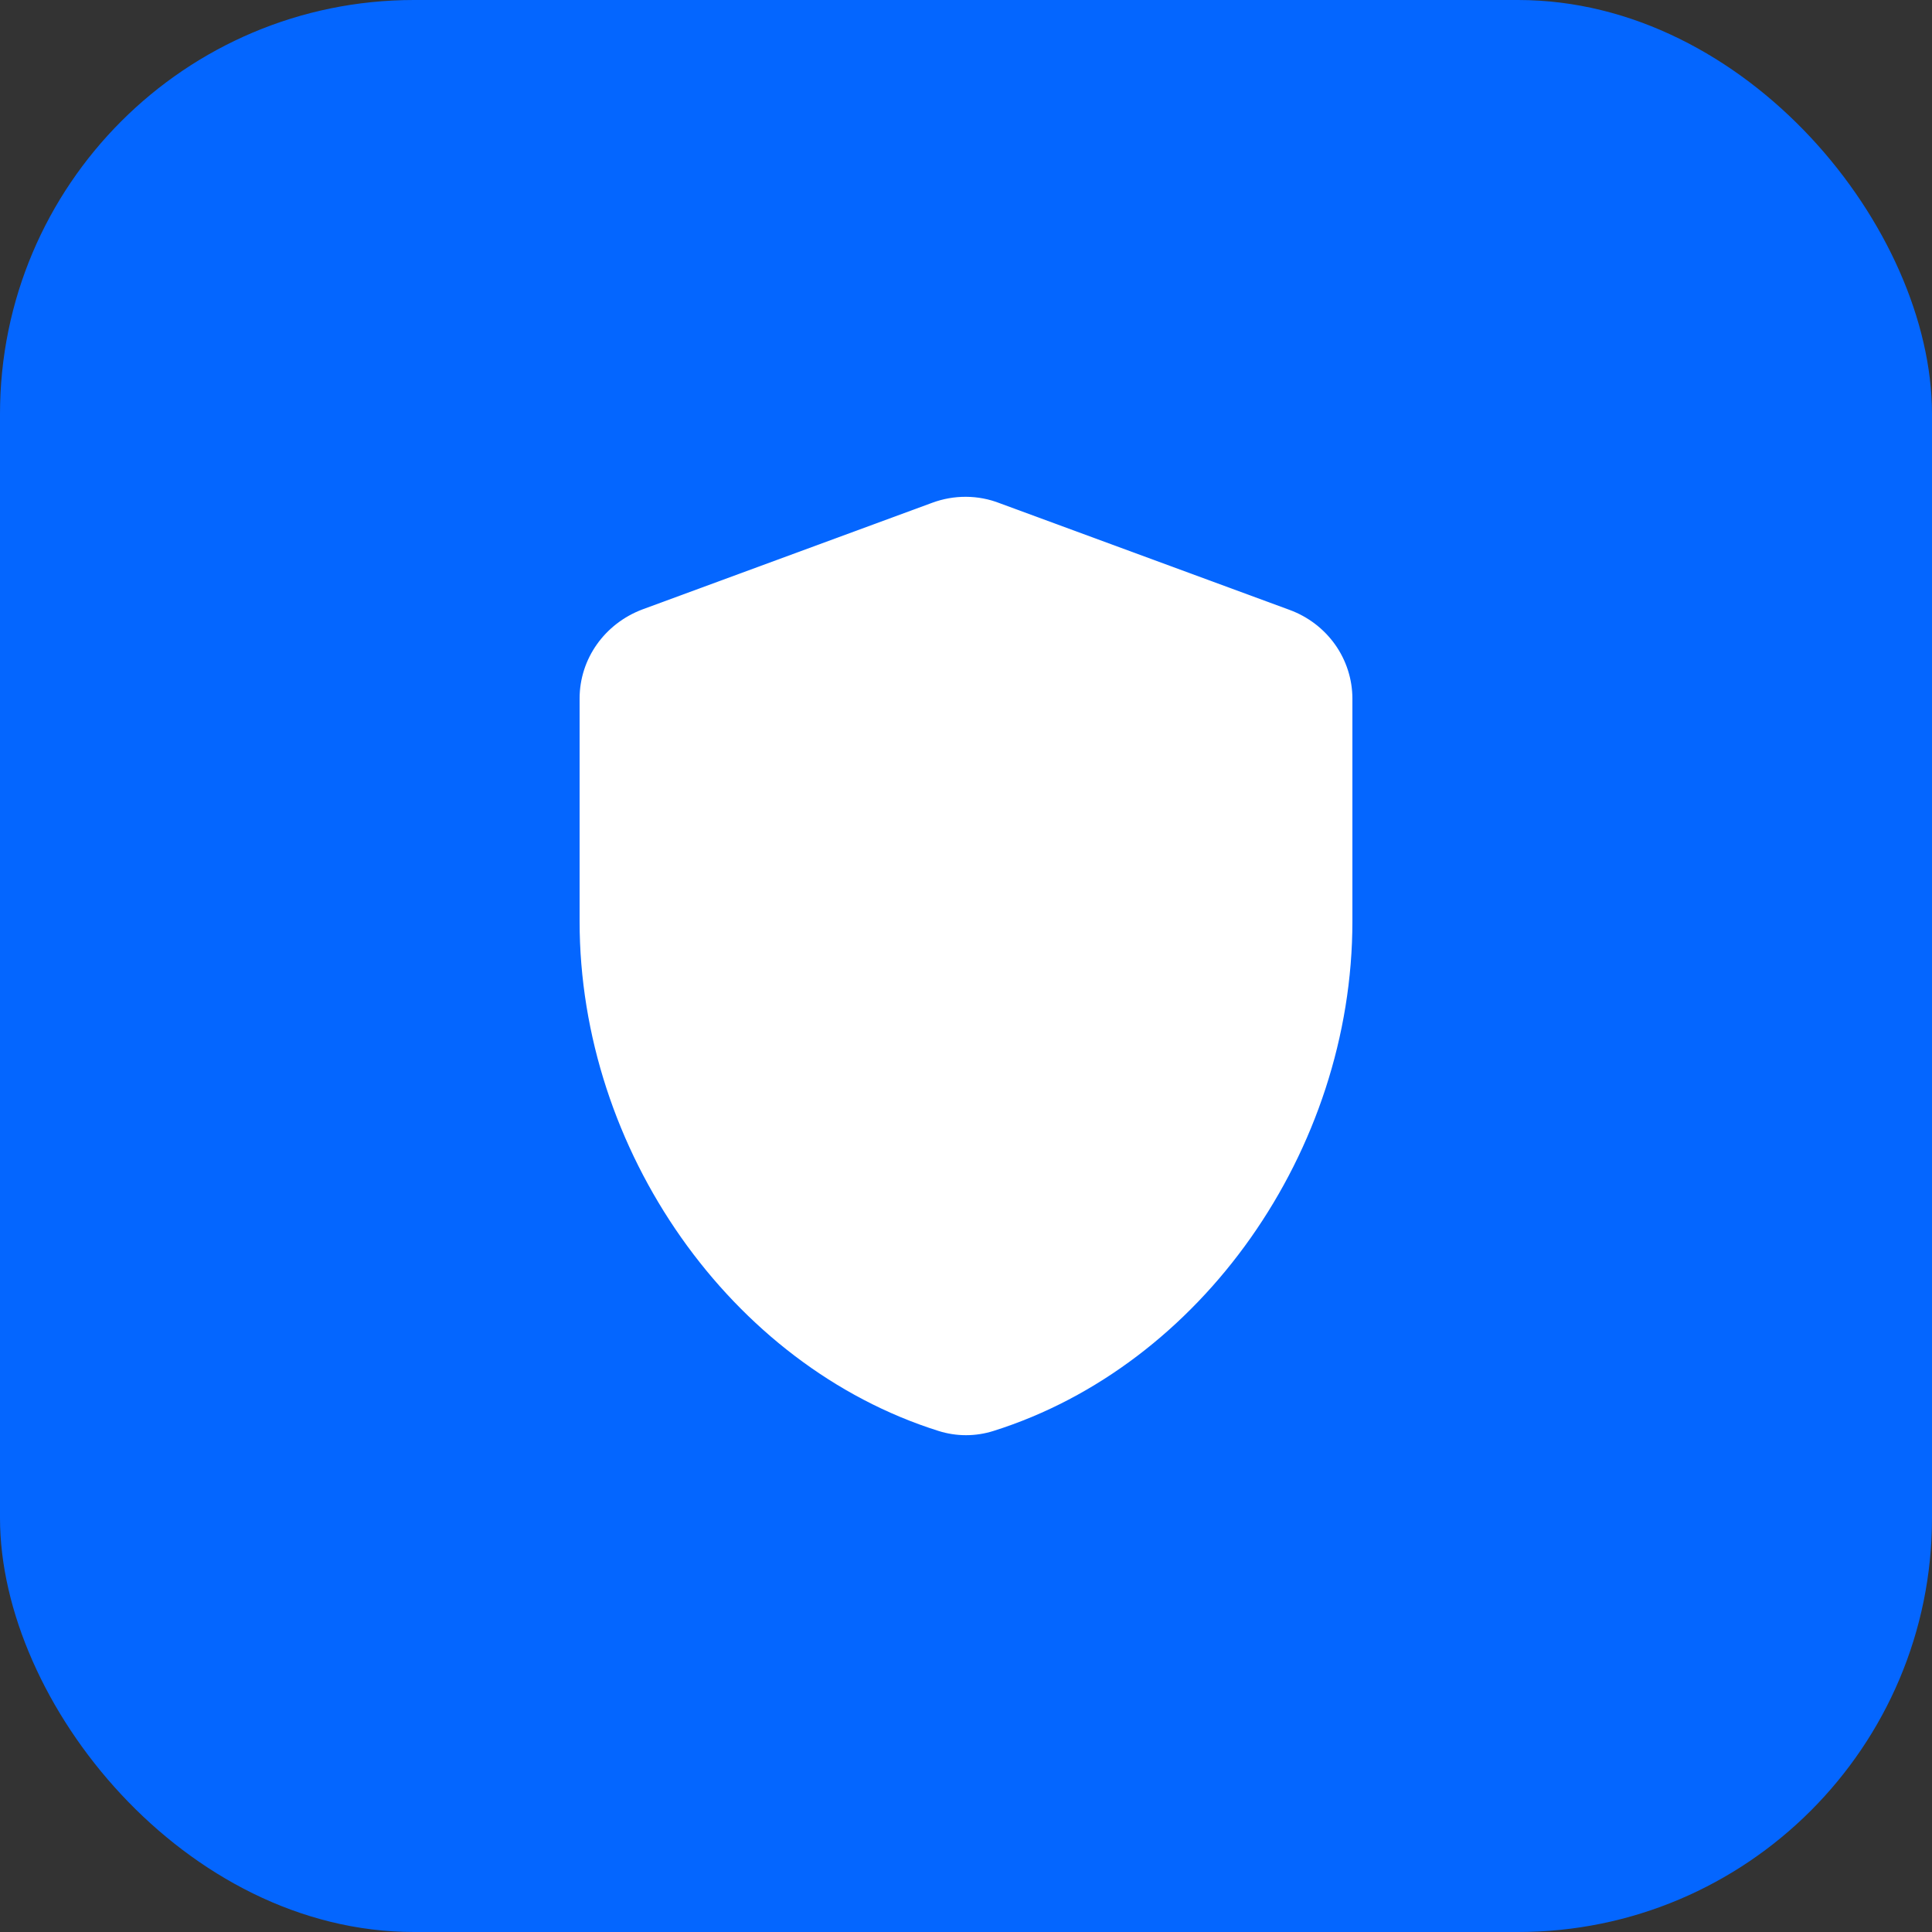
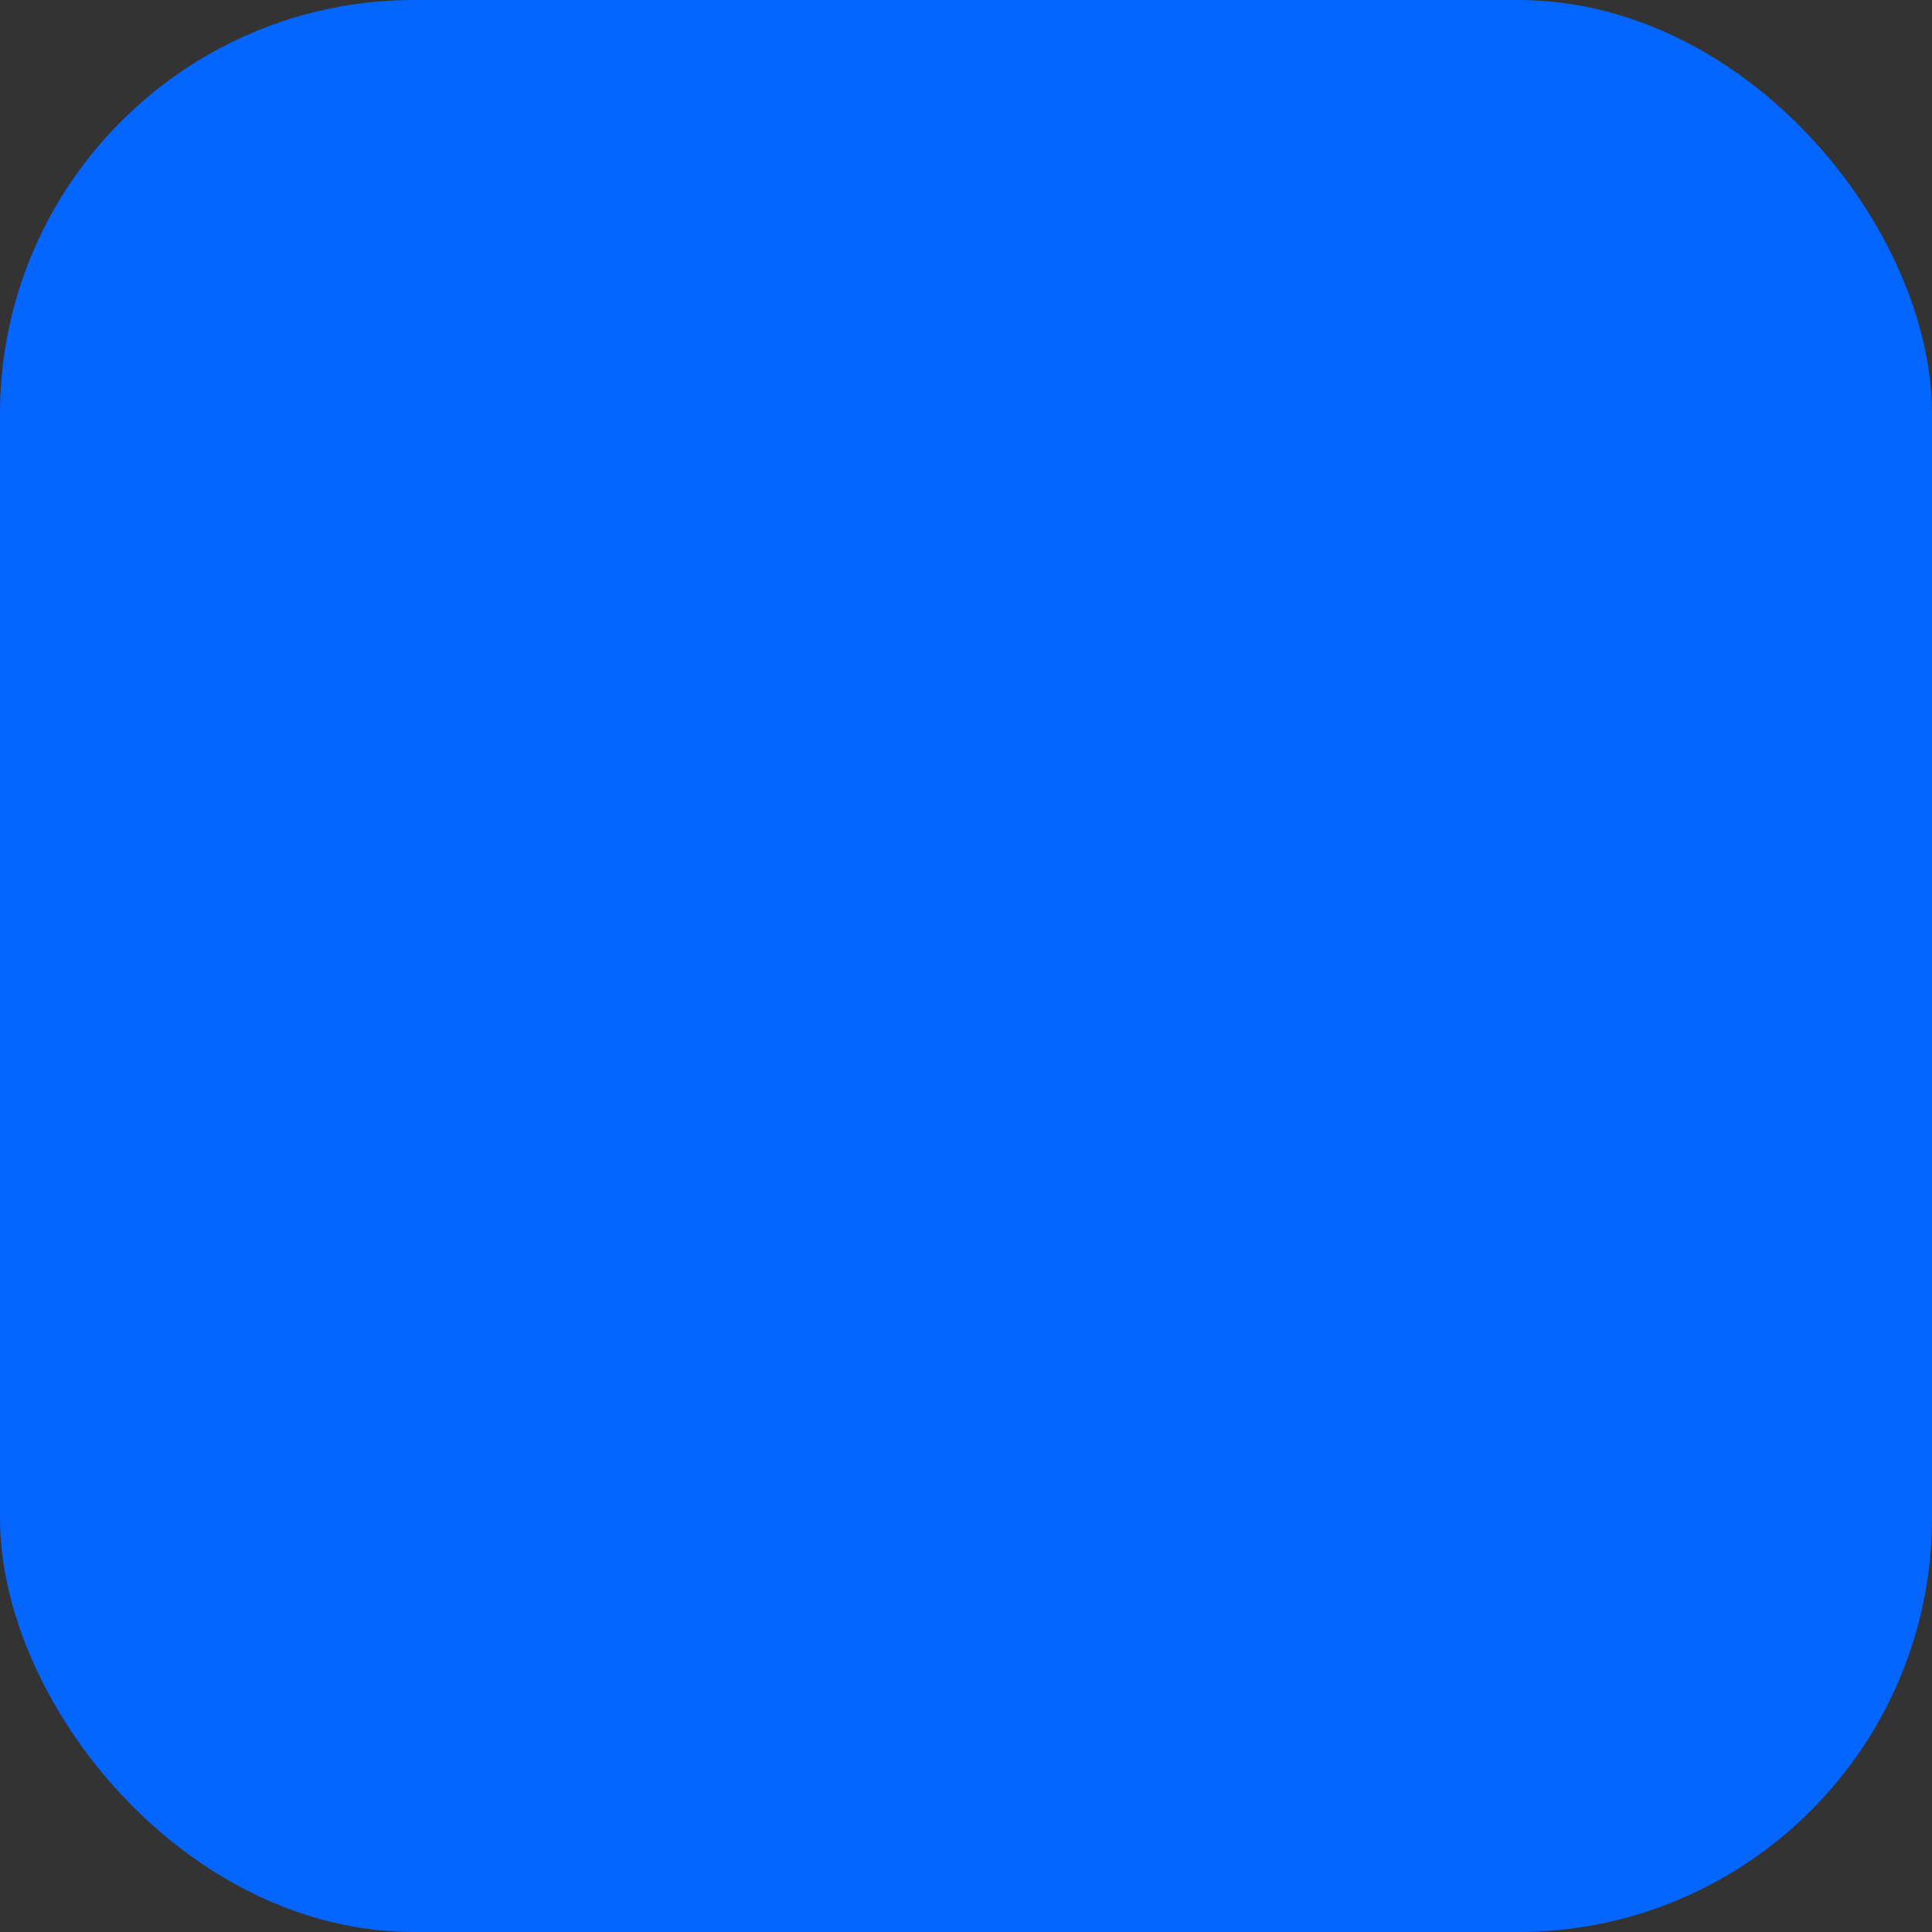
<svg xmlns="http://www.w3.org/2000/svg" width="70" height="70" viewBox="0 0 70 70" fill="none">
  <rect x="0" y="0" width="70" height="70" fill="#333333" stroke="none" />
  <rect x="70" y="70" width="70" height="70" rx="15" transform="rotate(-180 70 70)" fill="#0466FF" />
-   <path d="M33.775 18.217L23.275 22.081C21.91 22.596 21 23.867 21 25.31V33.382C21 41.678 26.477 49.475 34.002 51.845C34.65 52.051 35.35 52.051 35.998 51.845C43.523 49.475 49 41.695 49 33.382V25.31C48.999 24.611 48.78 23.929 48.374 23.355C47.967 22.782 47.392 22.343 46.725 22.098L36.225 18.234C35.438 17.925 34.562 17.925 33.775 18.217Z" fill="white" />
</svg>